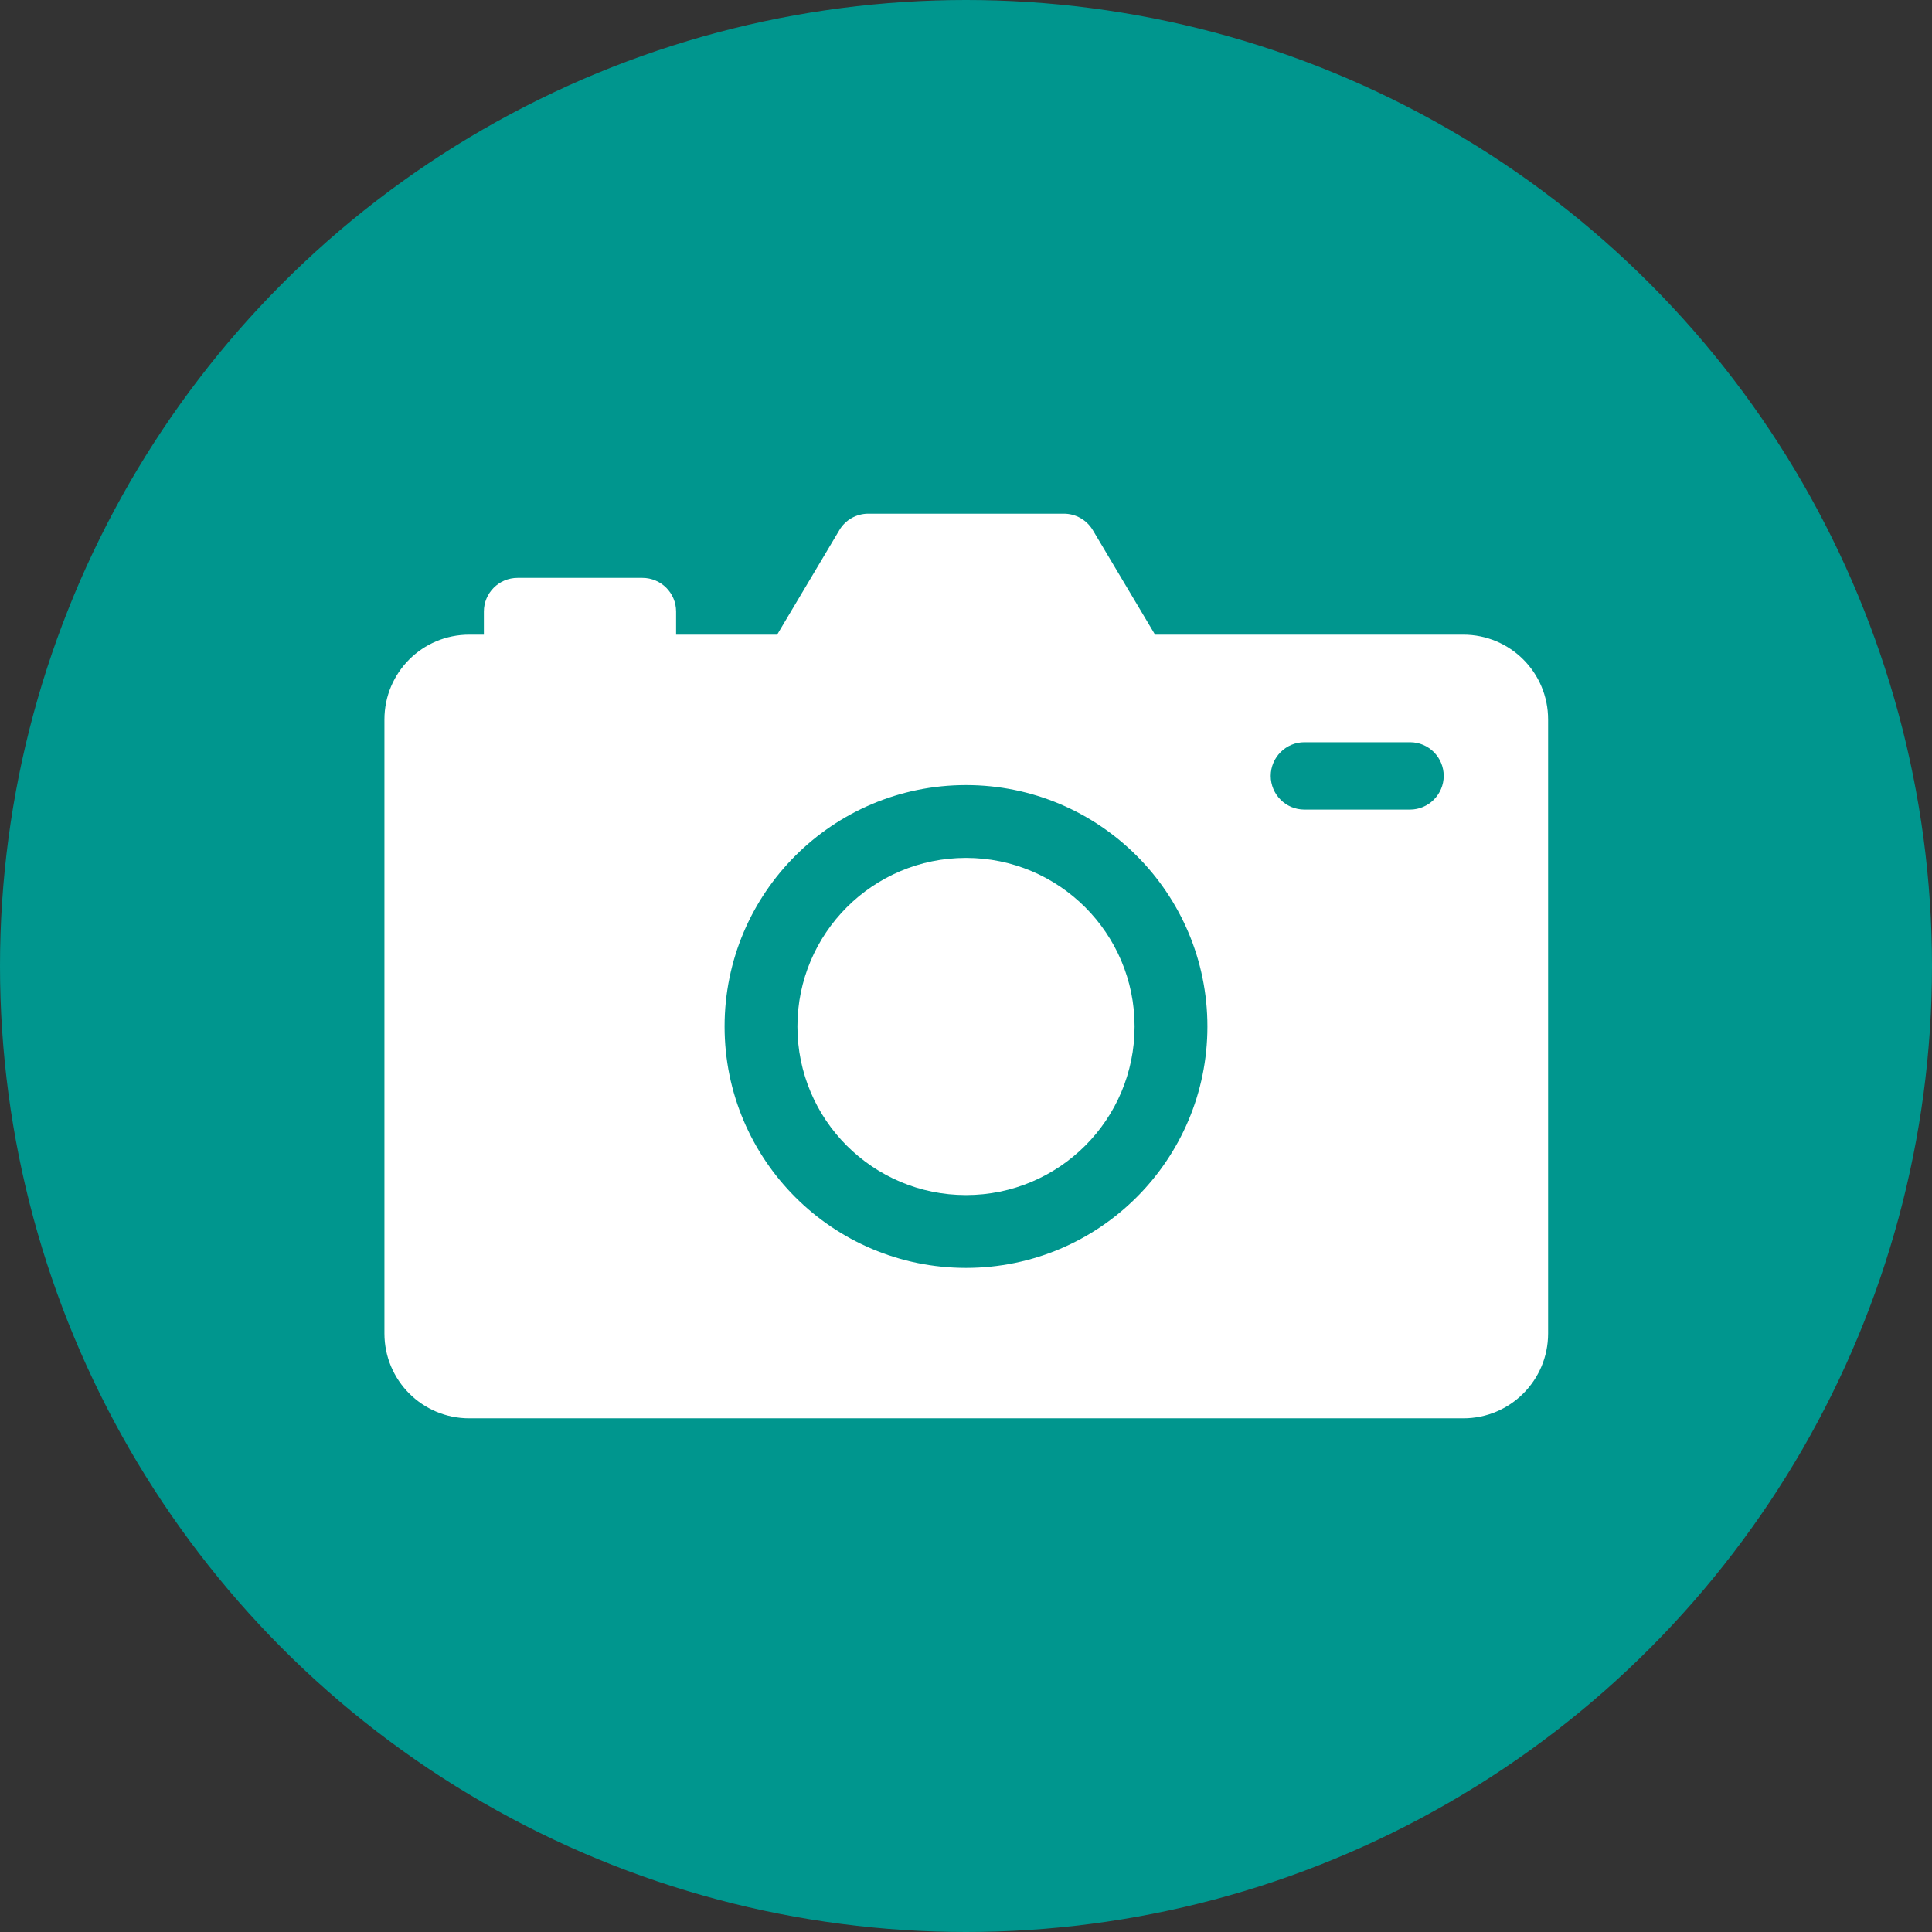
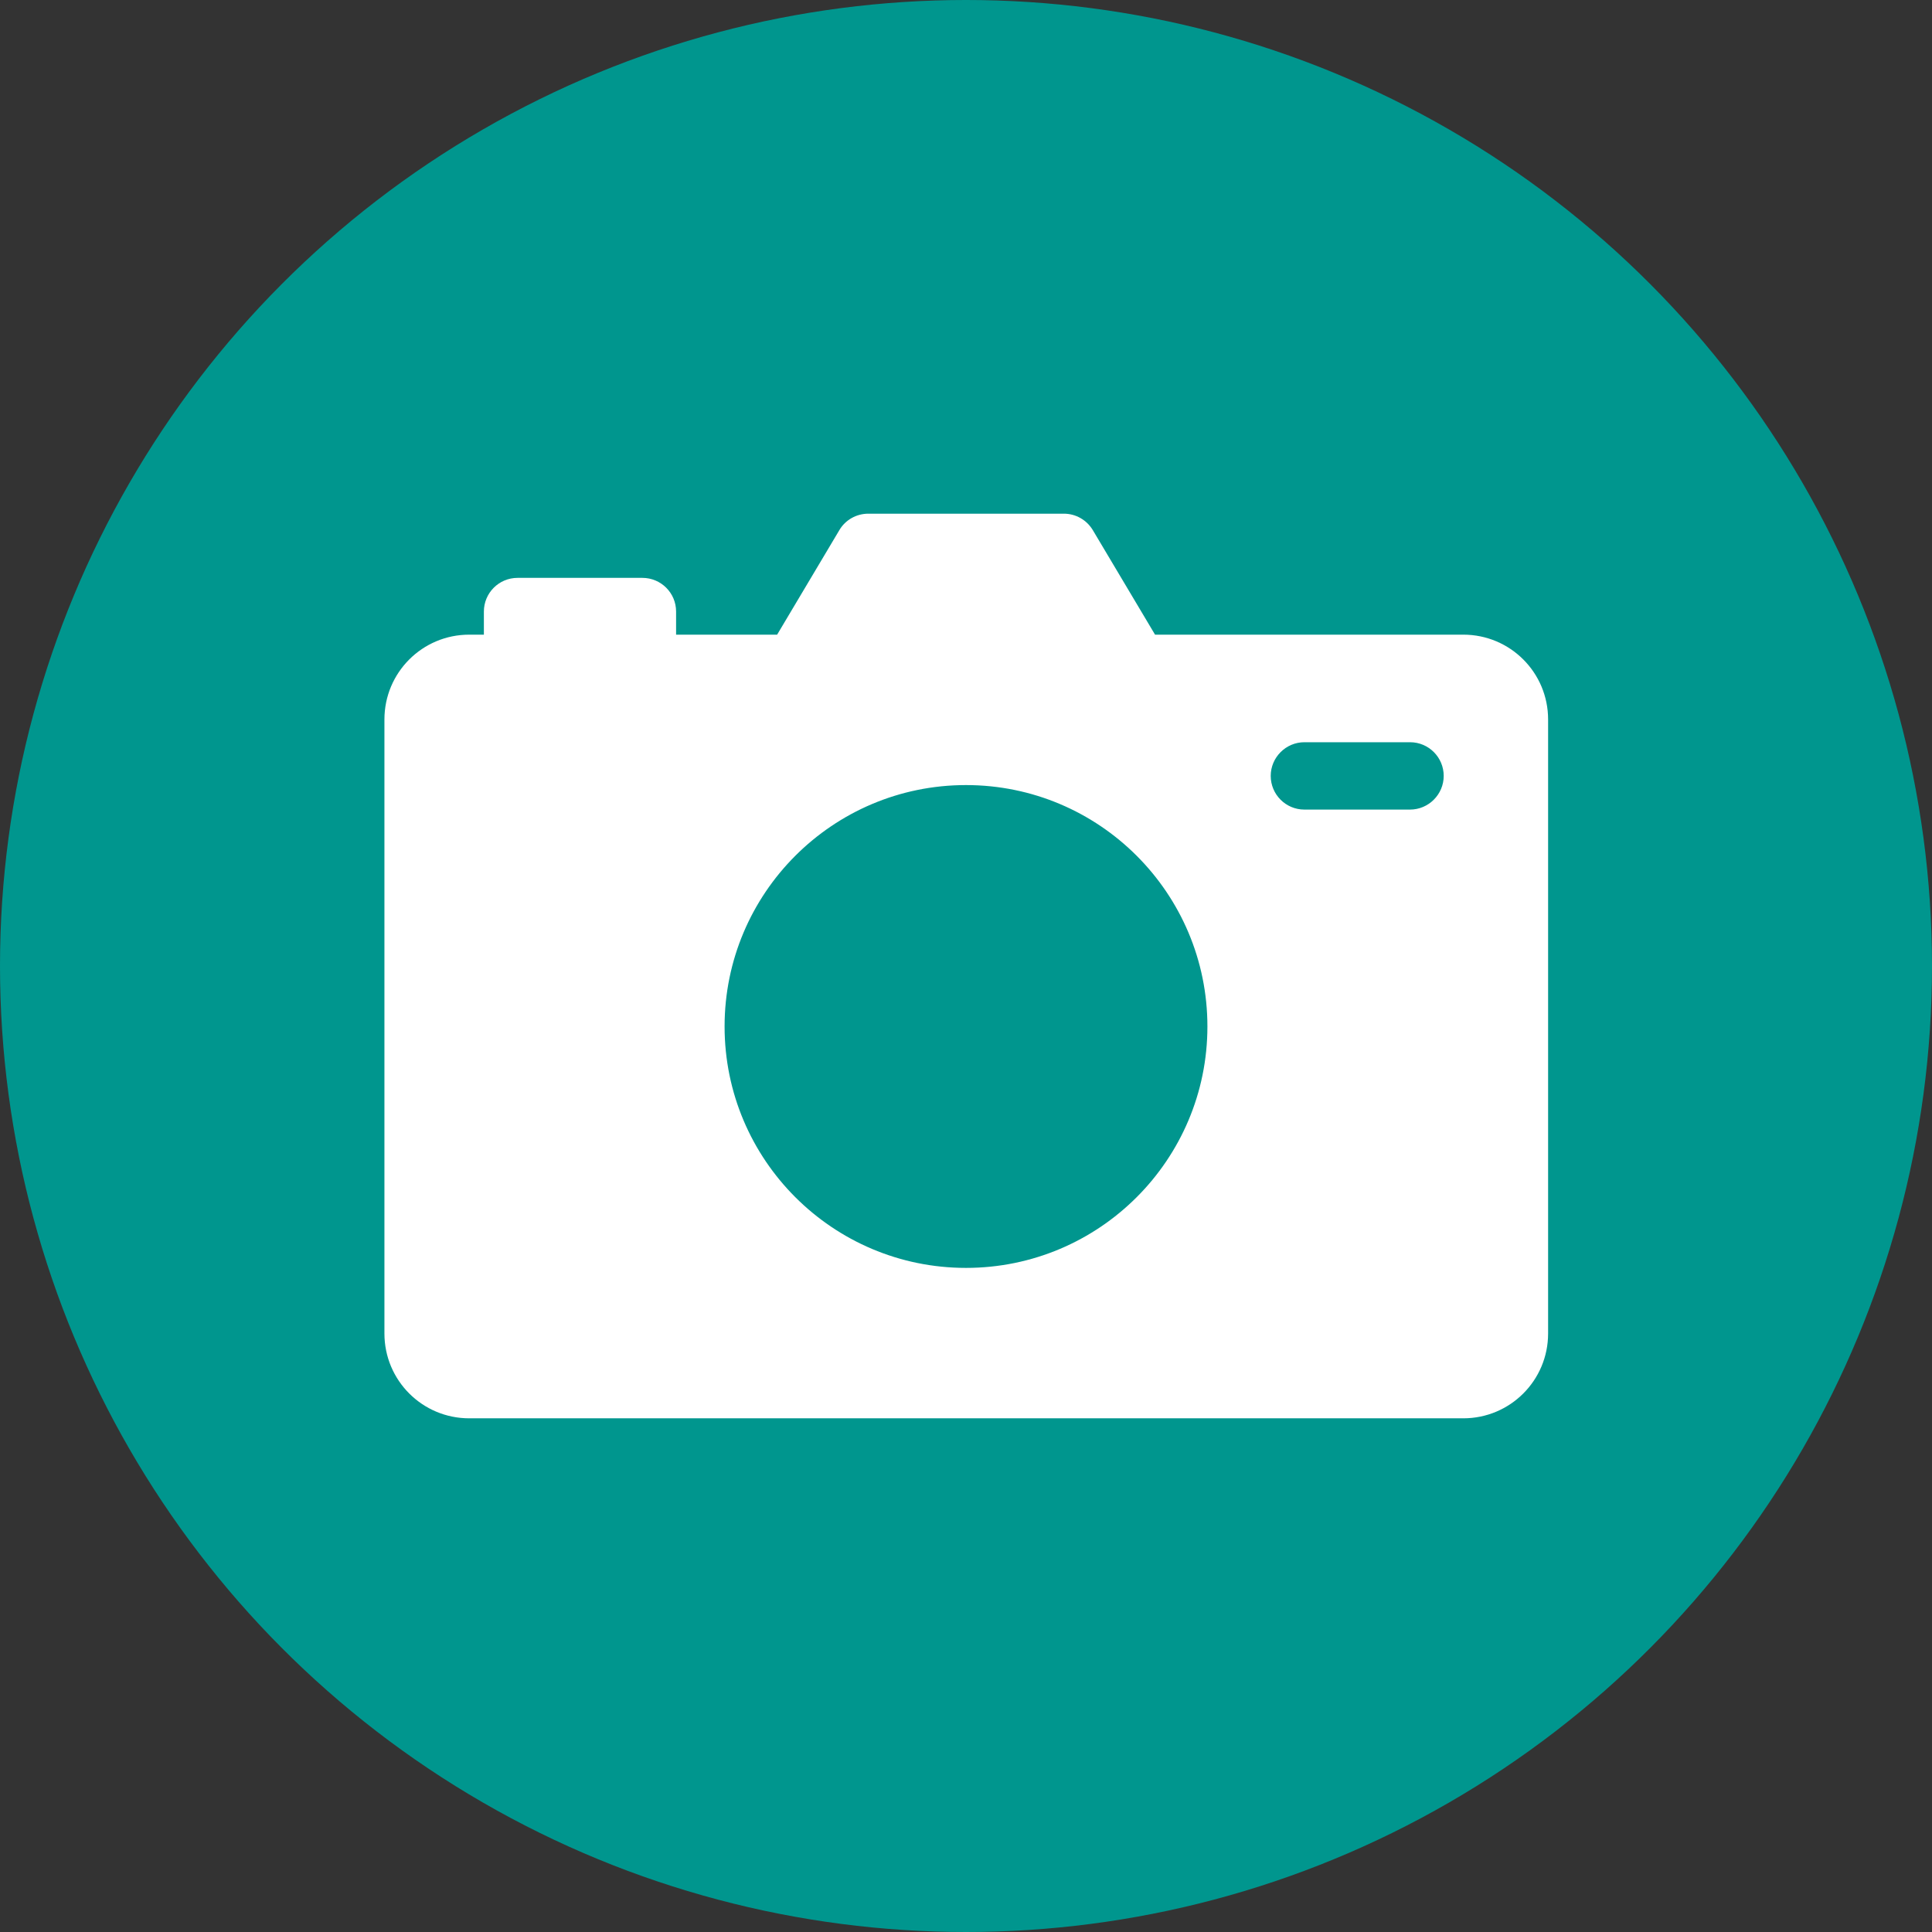
<svg xmlns="http://www.w3.org/2000/svg" id="Layer_2" data-name="Layer 2" viewBox="0 0 109.56 109.56">
  <rect x="0" y="0" width="109.56" height="109.56" fill="#333333" stroke="none" />
  <defs>
    <style>      .cls-1 {        fill: #00968e;      }      .cls-2 {        fill: #fff;      }    </style>
  </defs>
  <g id="Layer_5" data-name="Layer 5">
    <g>
      <circle class="cls-1" cx="54.78" cy="54.78" r="54.78" />
      <g id="_11-DSLR_Camera" data-name="11-DSLR Camera">
        <path class="cls-2" d="M82.97,35.99h-17.47l-3.53-5.93c-.35-.58-.97-.93-1.64-.93h-11.09c-.67,0-1.3.35-1.64.93l-3.53,5.93h-5.73v-1.31c0-1.06-.86-1.91-1.91-1.91h-7.08c-1.06,0-1.91.86-1.91,1.91v1.31h-.83c-2.66,0-4.81,2.15-4.81,4.81v34.82c0,2.66,2.15,4.81,4.81,4.81h56.37c2.66,0,4.81-2.15,4.81-4.81v-34.82c0-2.66-2.15-4.81-4.81-4.81ZM54.78,71.9c-7.56,0-13.69-6.13-13.69-13.69s6.13-13.69,13.69-13.69,13.69,6.13,13.69,13.69-6.13,13.69-13.69,13.69ZM79.96,45.91h-5.99c-1.06,0-1.91-.86-1.91-1.91s.86-1.91,1.91-1.91h5.99c1.06,0,1.91.86,1.91,1.91s-.86,1.91-1.91,1.91Z" />
-         <circle class="cls-2" cx="54.78" cy="58.21" r="9.56" />
      </g>
    </g>
  </g>
</svg>